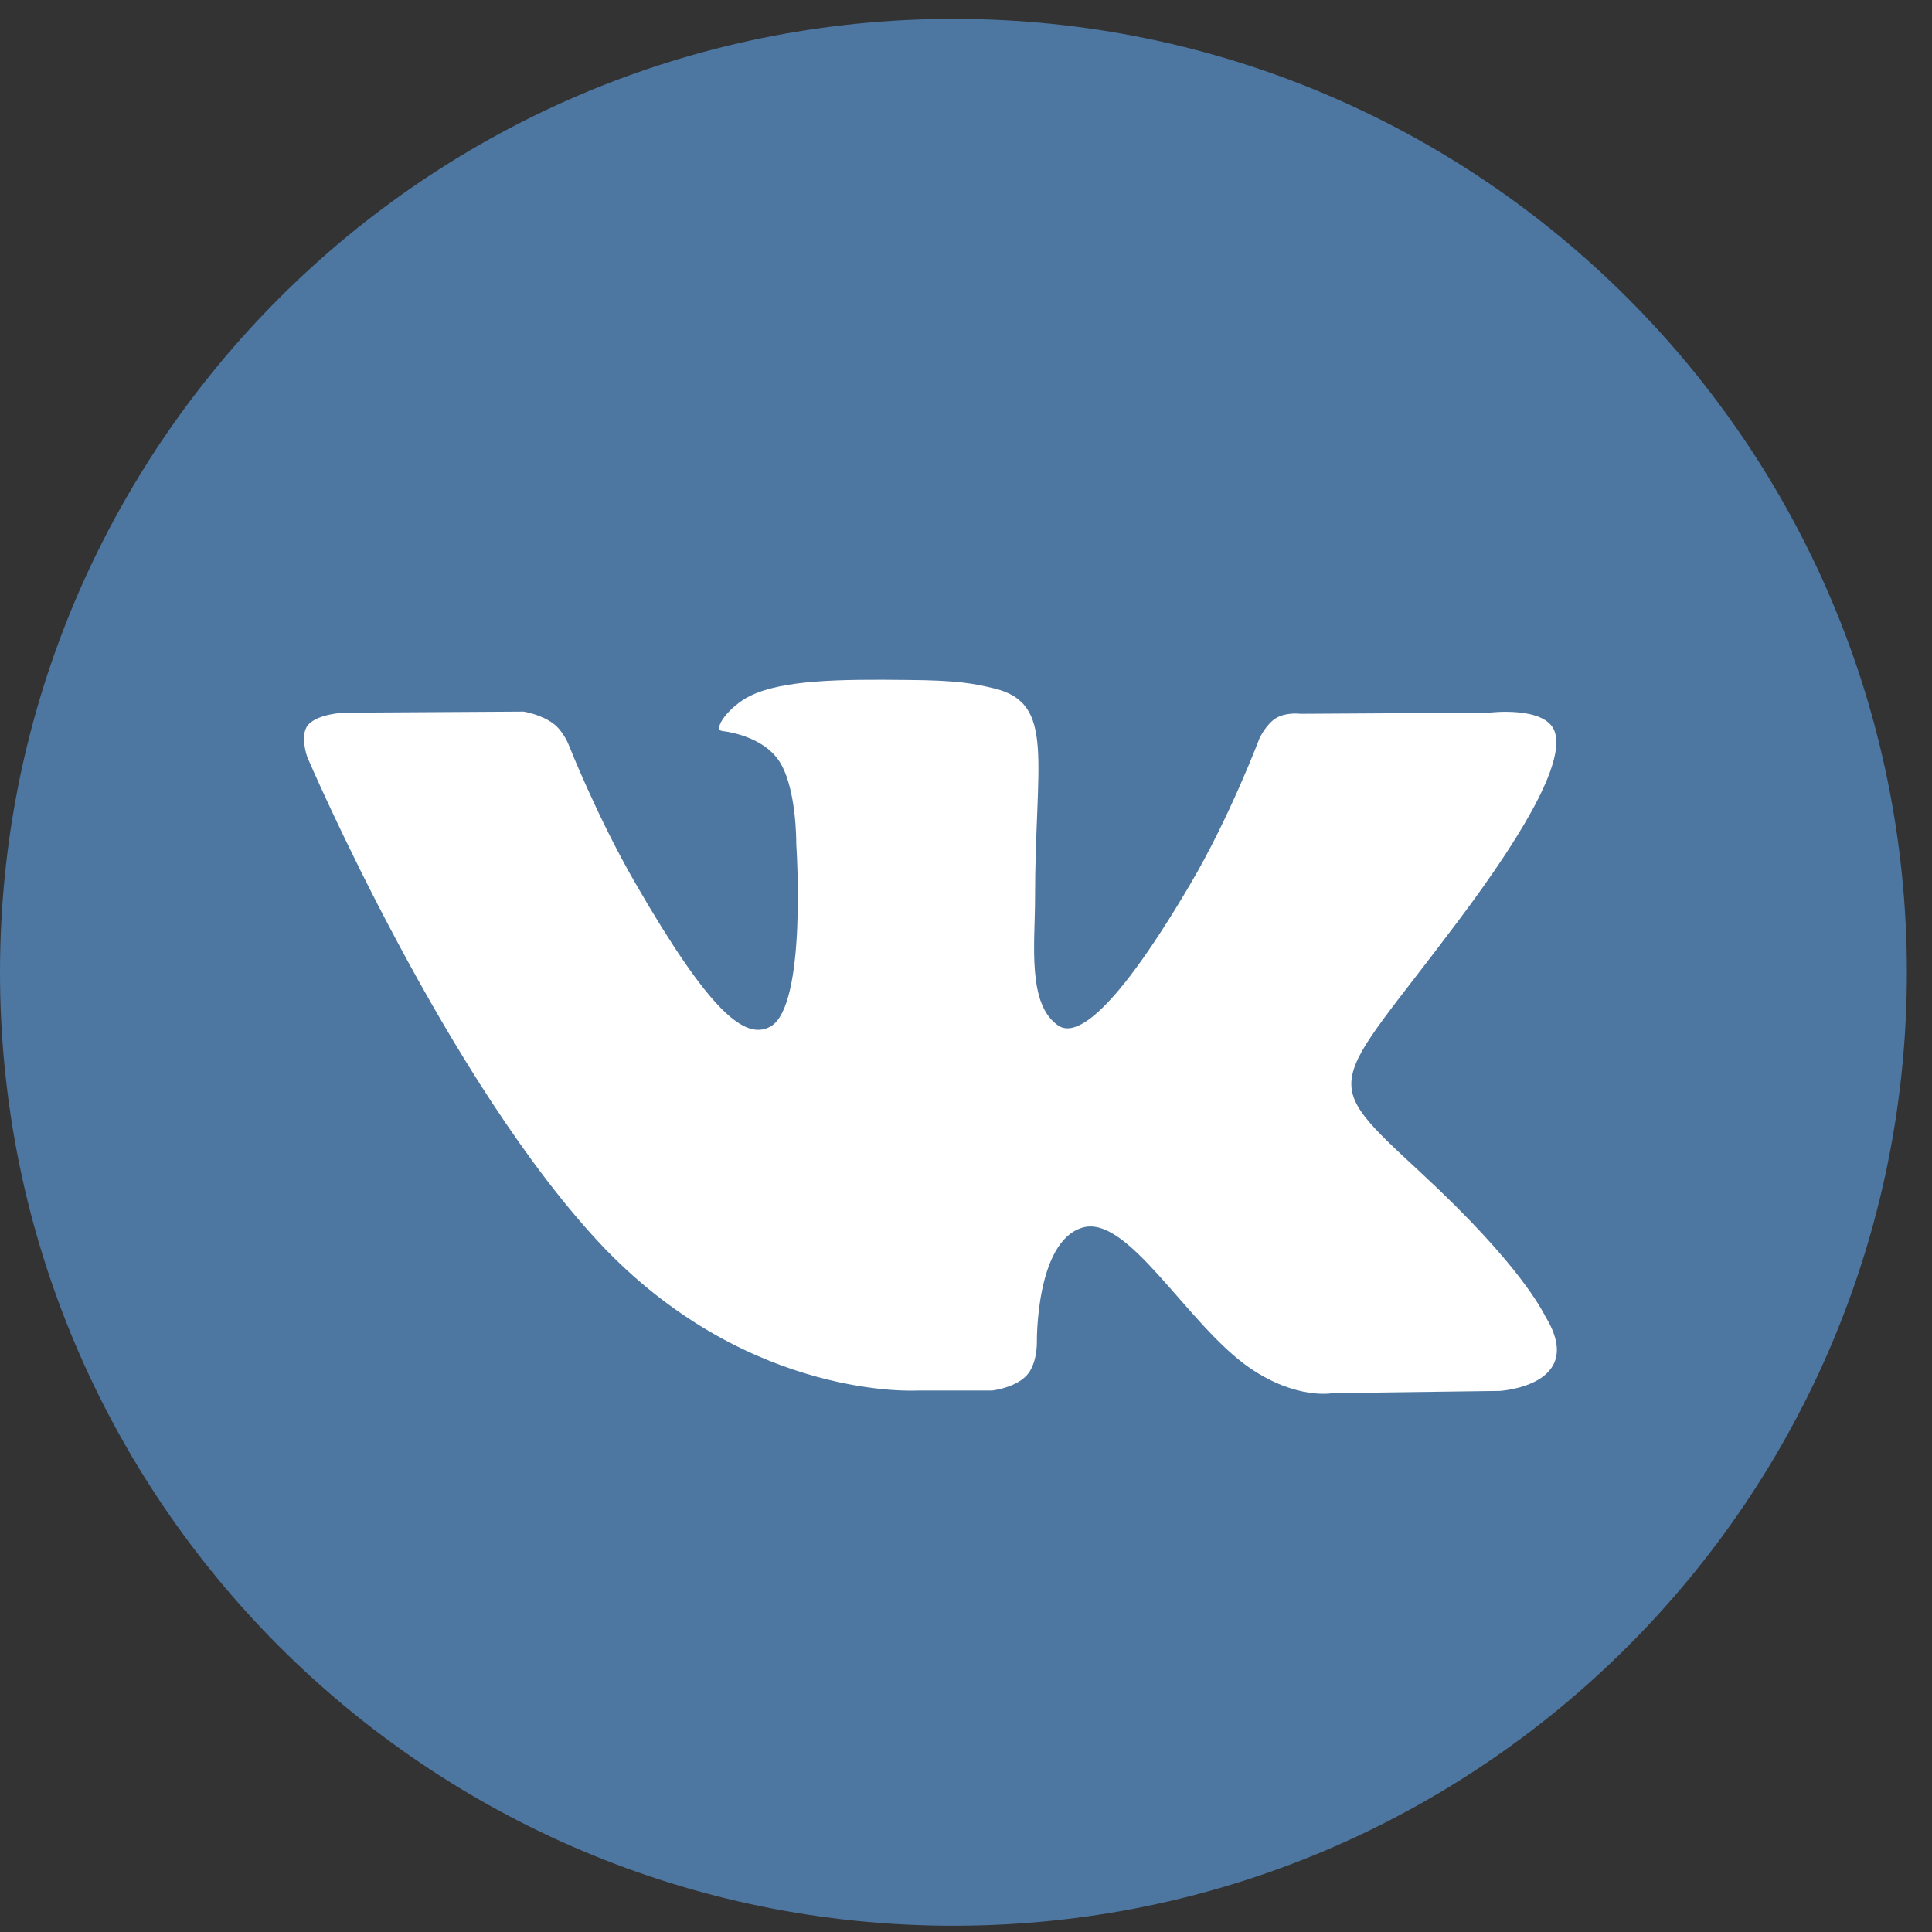
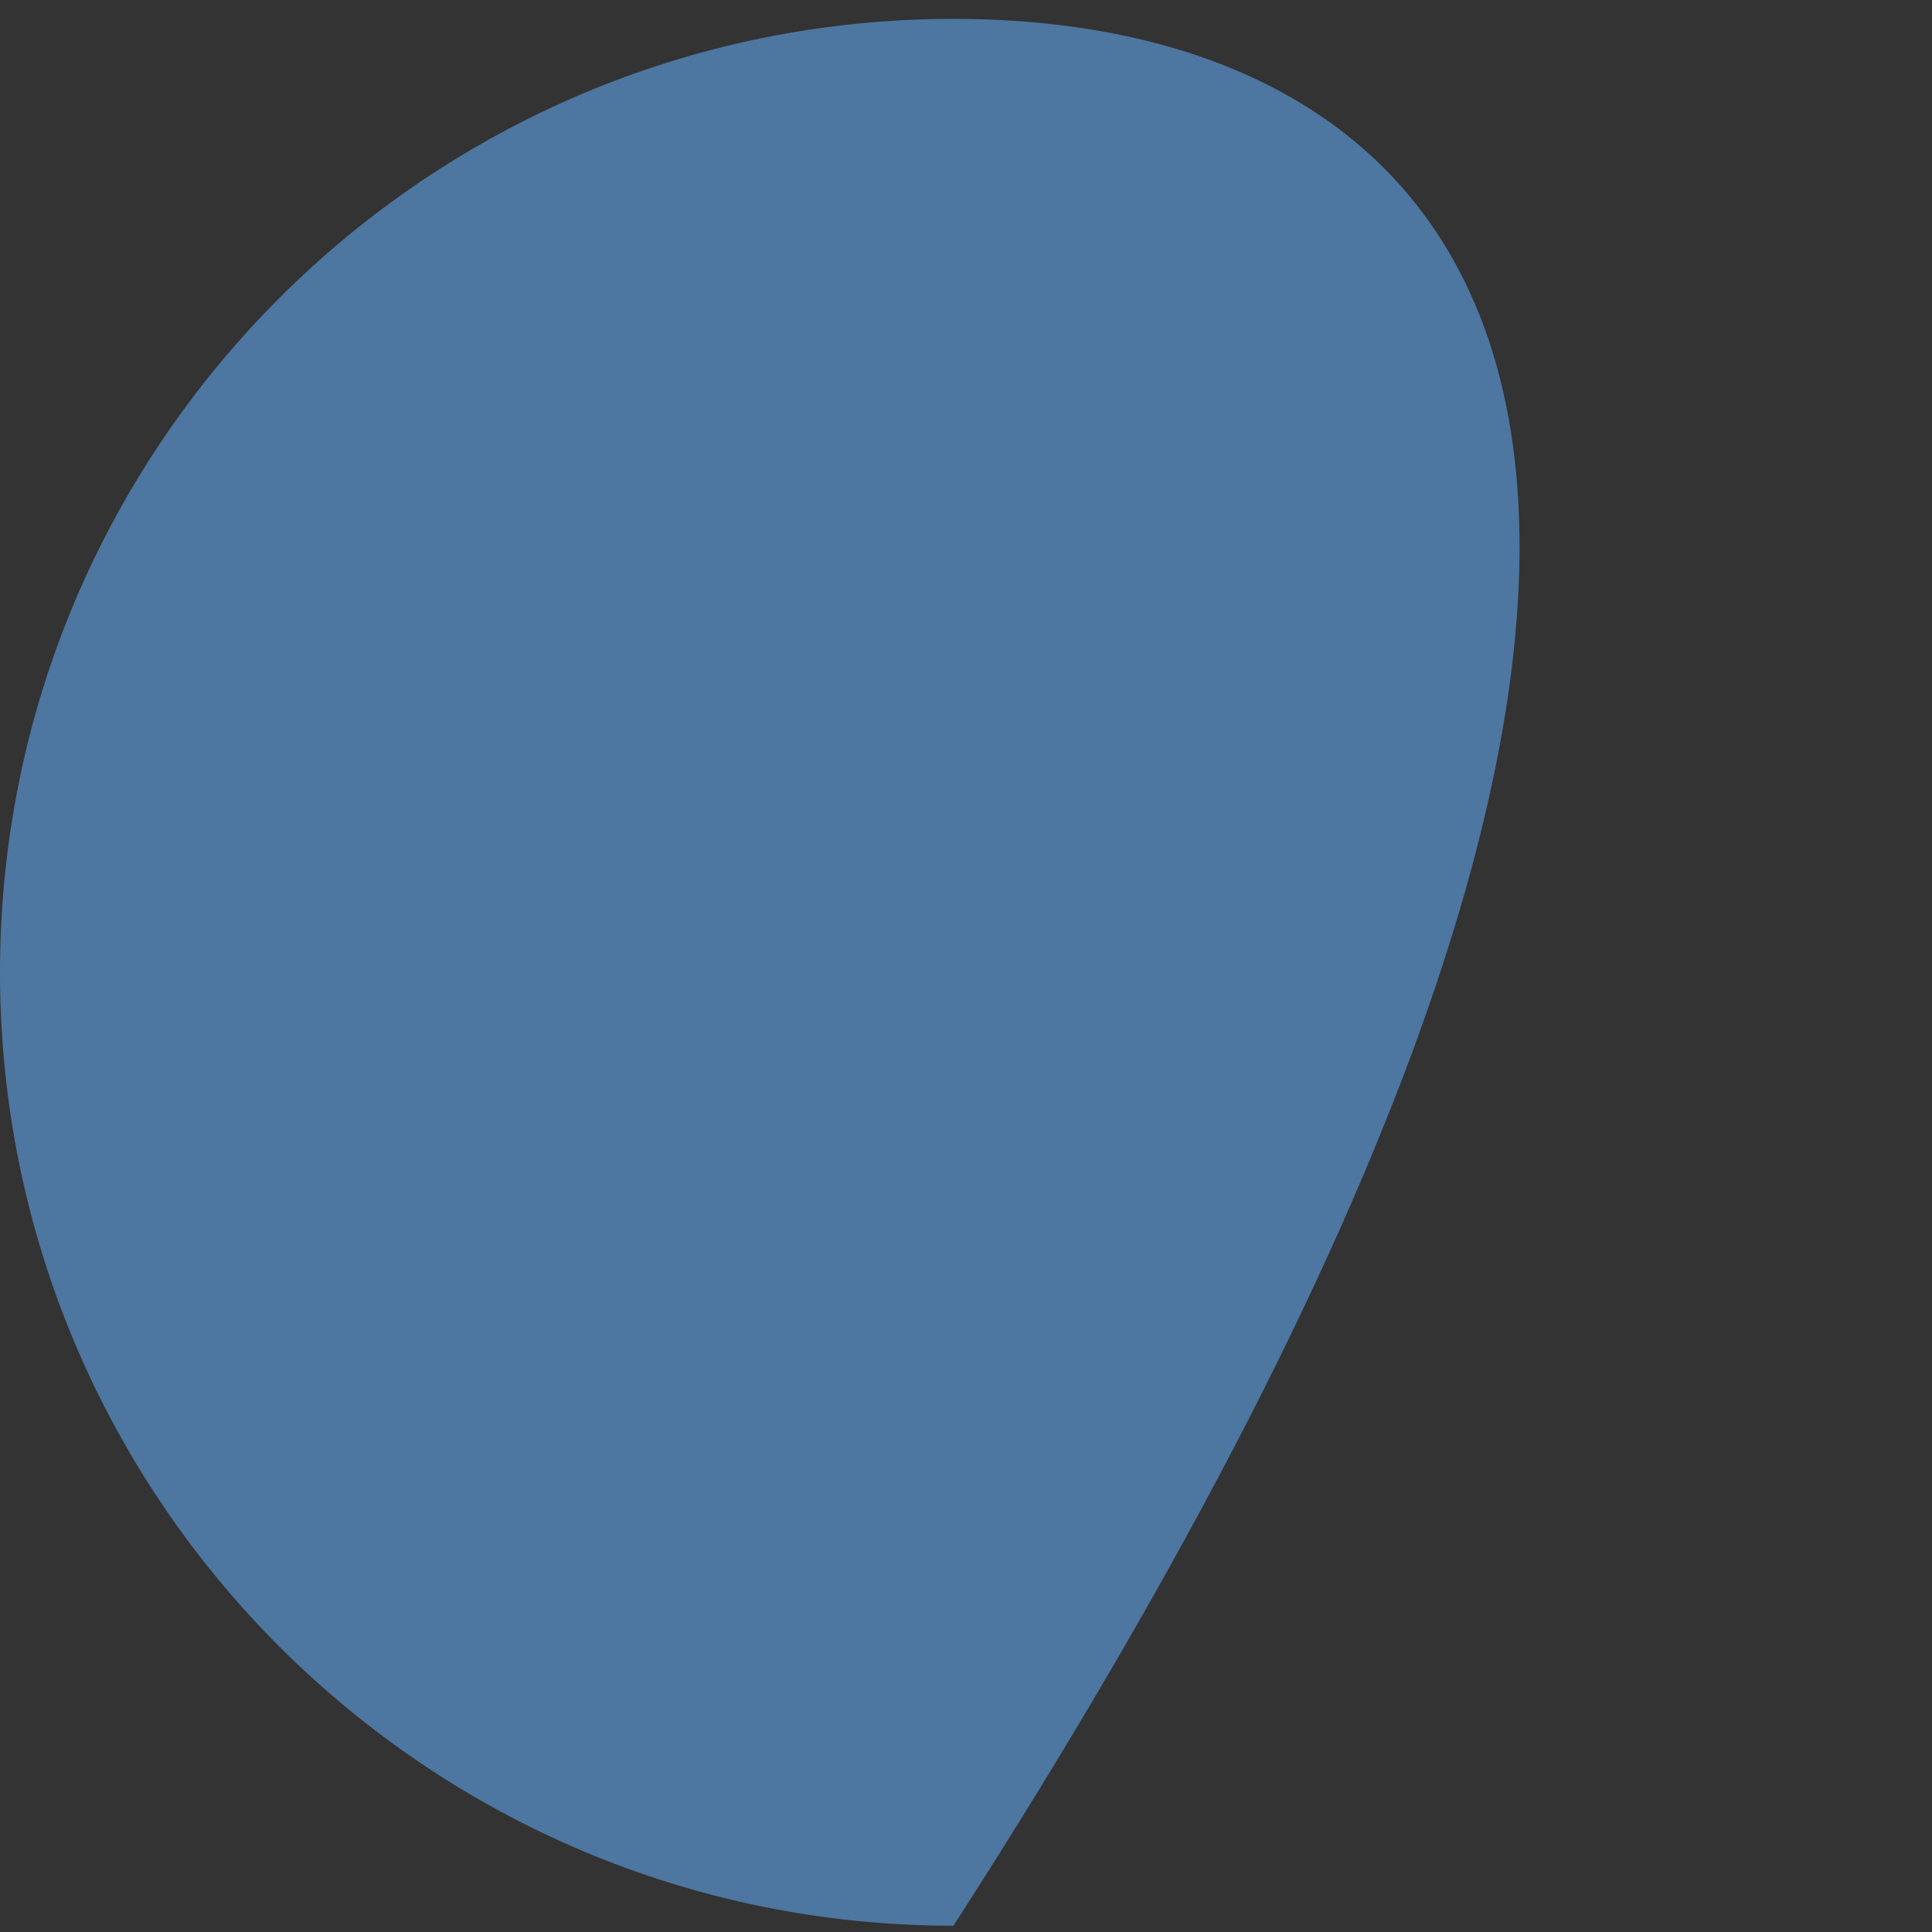
<svg xmlns="http://www.w3.org/2000/svg" width="34" height="34" viewBox="0 0 34 34" fill="none">
  <rect x="0" y="0" width="34" height="34" fill="#333333" stroke="none" />
-   <path d="M16.779 33.89C26.046 33.89 33.558 26.378 33.558 17.111C33.558 7.844 26.046 0.332 16.779 0.332C7.512 0.332 0 7.844 0 17.111C0 26.378 7.512 33.89 16.779 33.89Z" fill="#4D76A1" />
-   <path fill-rule="evenodd" clip-rule="evenodd" d="M16.143 24.471H17.461C17.461 24.471 17.86 24.425 18.064 24.209C18.254 24.006 18.247 23.632 18.247 23.632C18.247 23.632 18.221 21.863 19.04 21.607C19.846 21.351 20.889 23.311 21.99 24.071C22.822 24.642 23.451 24.517 23.451 24.517L26.394 24.478C26.394 24.478 27.934 24.386 27.2 23.173C27.142 23.075 26.774 22.276 25.011 20.643C23.169 18.933 23.412 19.208 25.634 16.245C26.991 14.443 27.528 13.342 27.358 12.87C27.194 12.418 26.204 12.542 26.204 12.542L22.888 12.562C22.888 12.562 22.645 12.529 22.462 12.634C22.285 12.739 22.167 12.988 22.167 12.988C22.167 12.988 21.642 14.384 20.941 15.57C19.466 18.074 18.877 18.205 18.634 18.055C18.07 17.688 18.215 16.599 18.215 15.819C18.215 13.394 18.581 12.379 17.5 12.116C17.14 12.031 16.877 11.972 15.953 11.966C14.773 11.952 13.771 11.966 13.2 12.247C12.827 12.431 12.532 12.844 12.709 12.864C12.925 12.89 13.423 13.001 13.685 13.355C14.026 13.814 14.013 14.856 14.013 14.856C14.013 14.856 14.21 17.714 13.554 18.068C13.109 18.31 12.492 17.812 11.182 15.544C10.507 14.377 10.002 13.093 10.002 13.093C10.002 13.093 9.904 12.85 9.727 12.726C9.51 12.569 9.215 12.523 9.215 12.523L6.069 12.542C6.069 12.542 5.597 12.555 5.42 12.759C5.27 12.942 5.407 13.322 5.407 13.322C5.407 13.322 7.872 19.09 10.664 21.994C13.24 24.648 16.143 24.471 16.143 24.471Z" fill="white" />
+   <path d="M16.779 33.89C33.558 7.844 26.046 0.332 16.779 0.332C7.512 0.332 0 7.844 0 17.111C0 26.378 7.512 33.89 16.779 33.89Z" fill="#4D76A1" />
</svg>